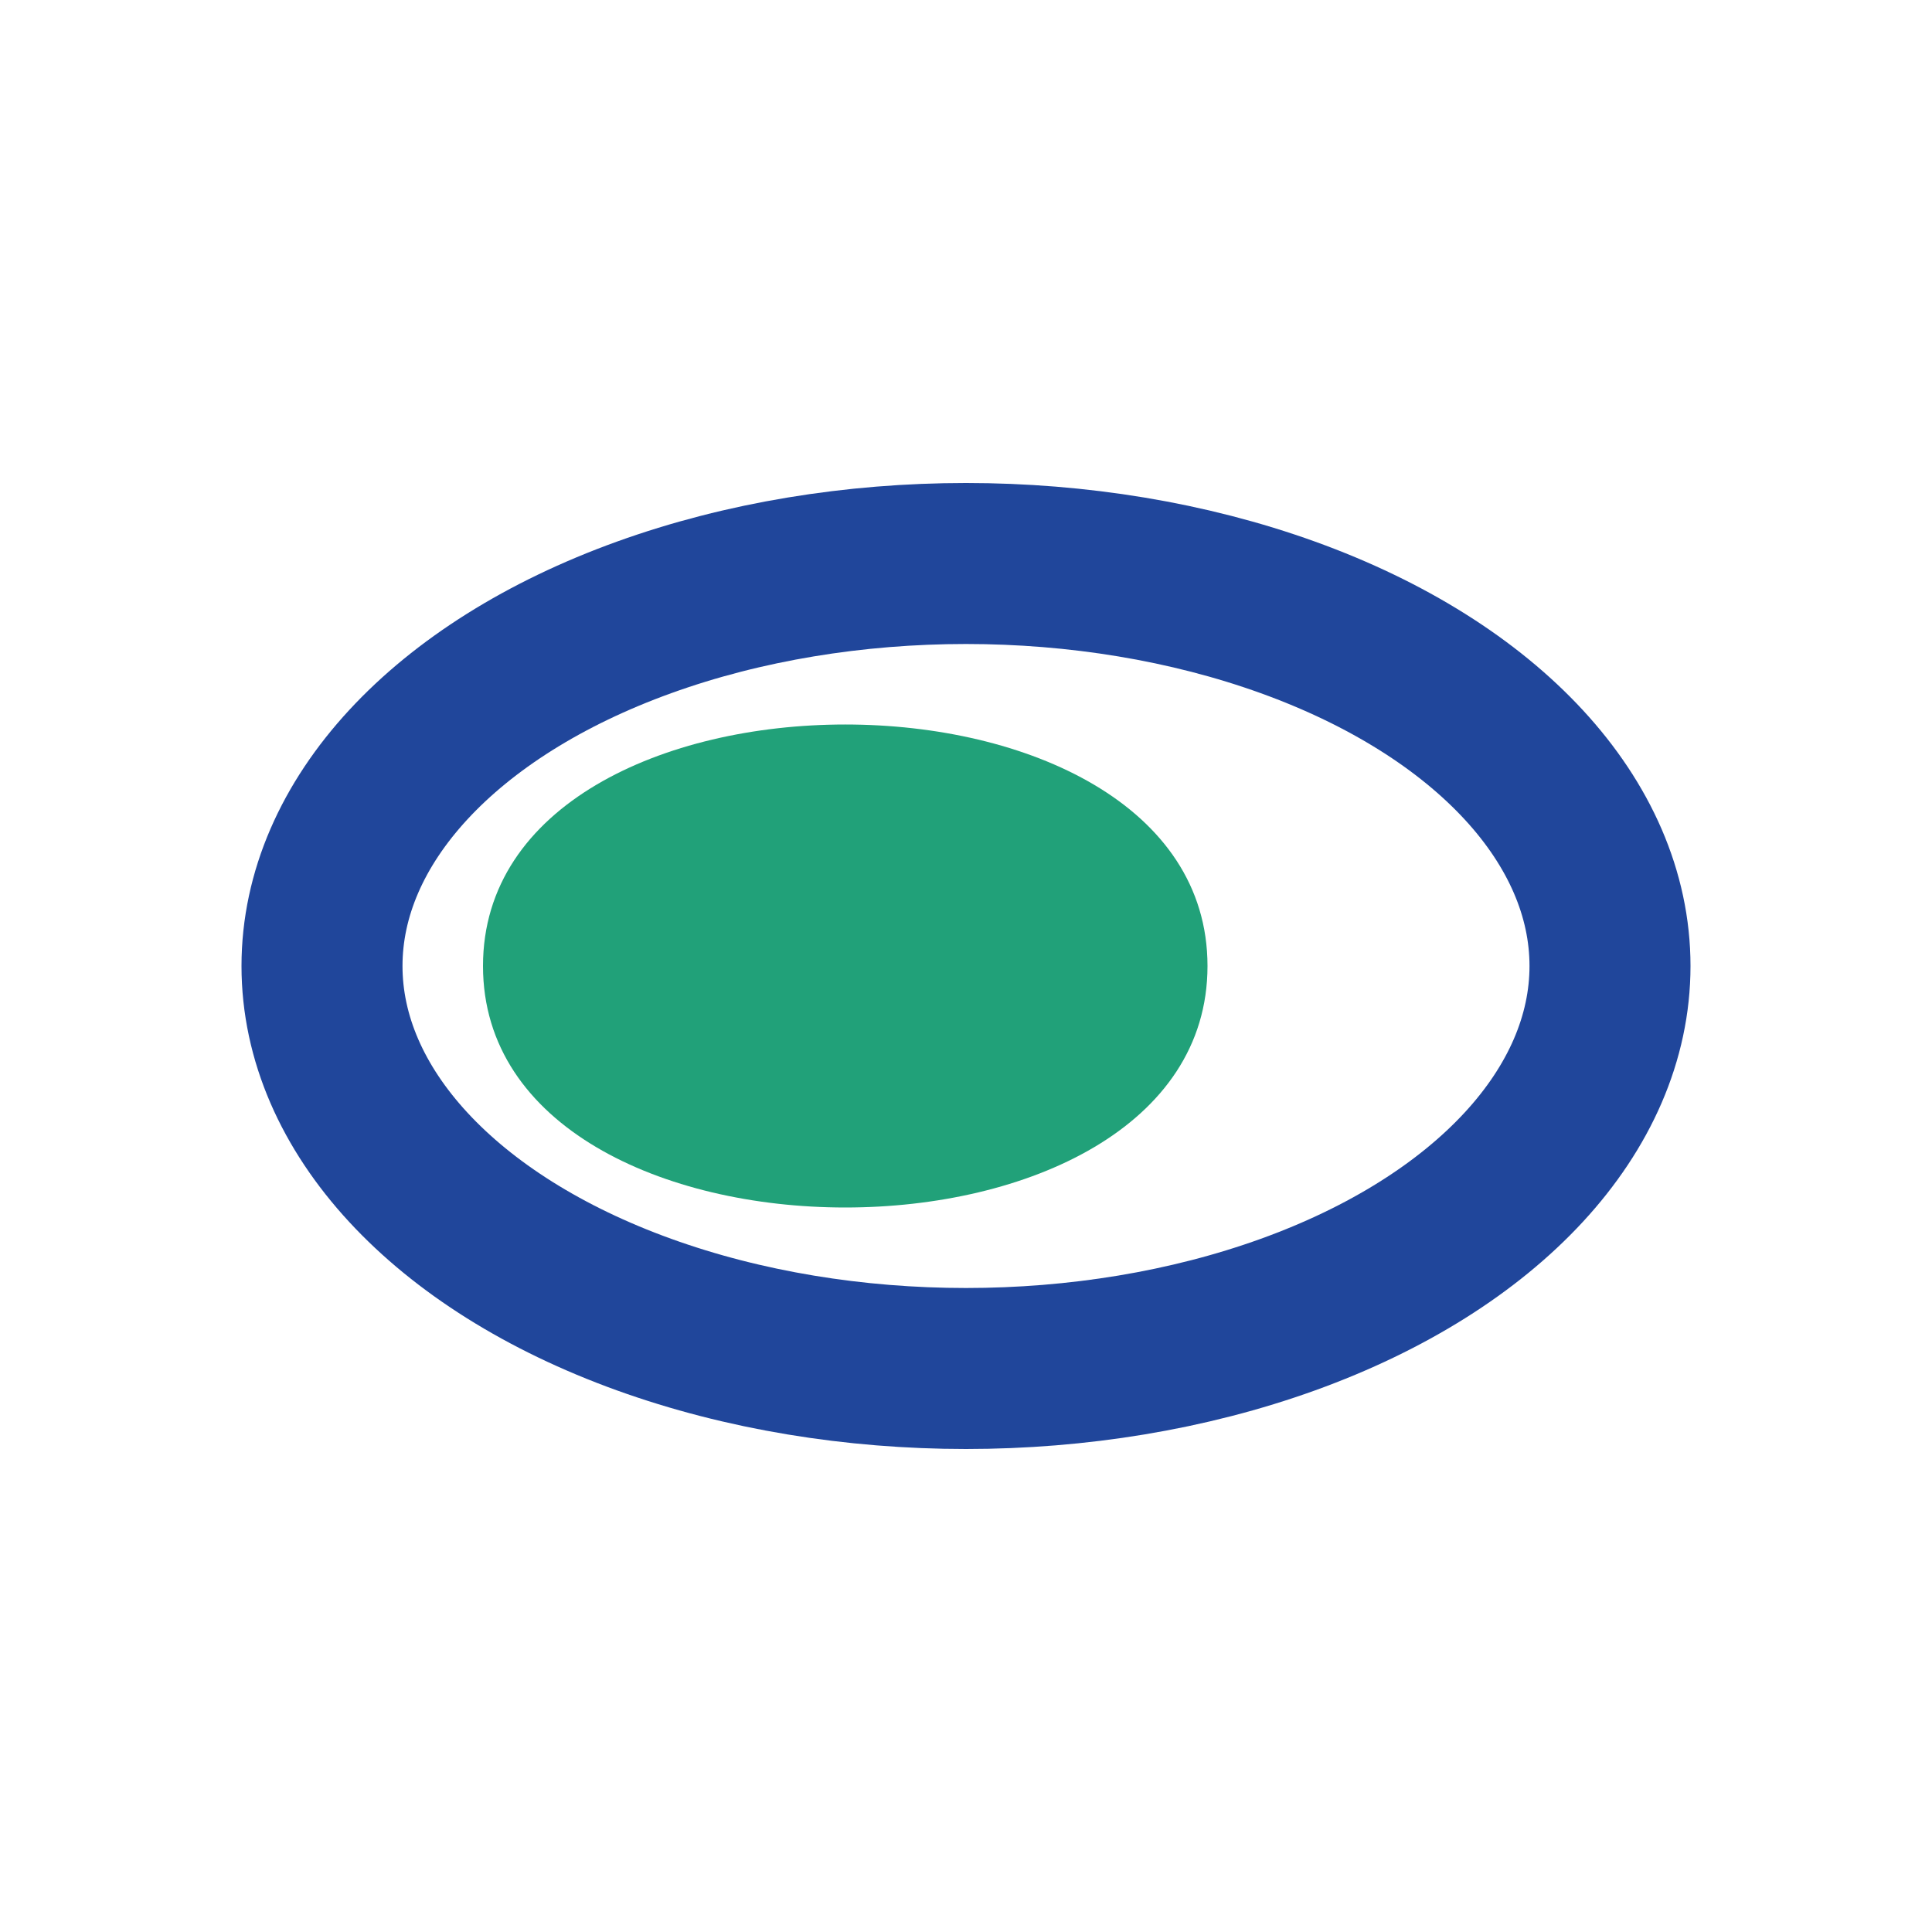
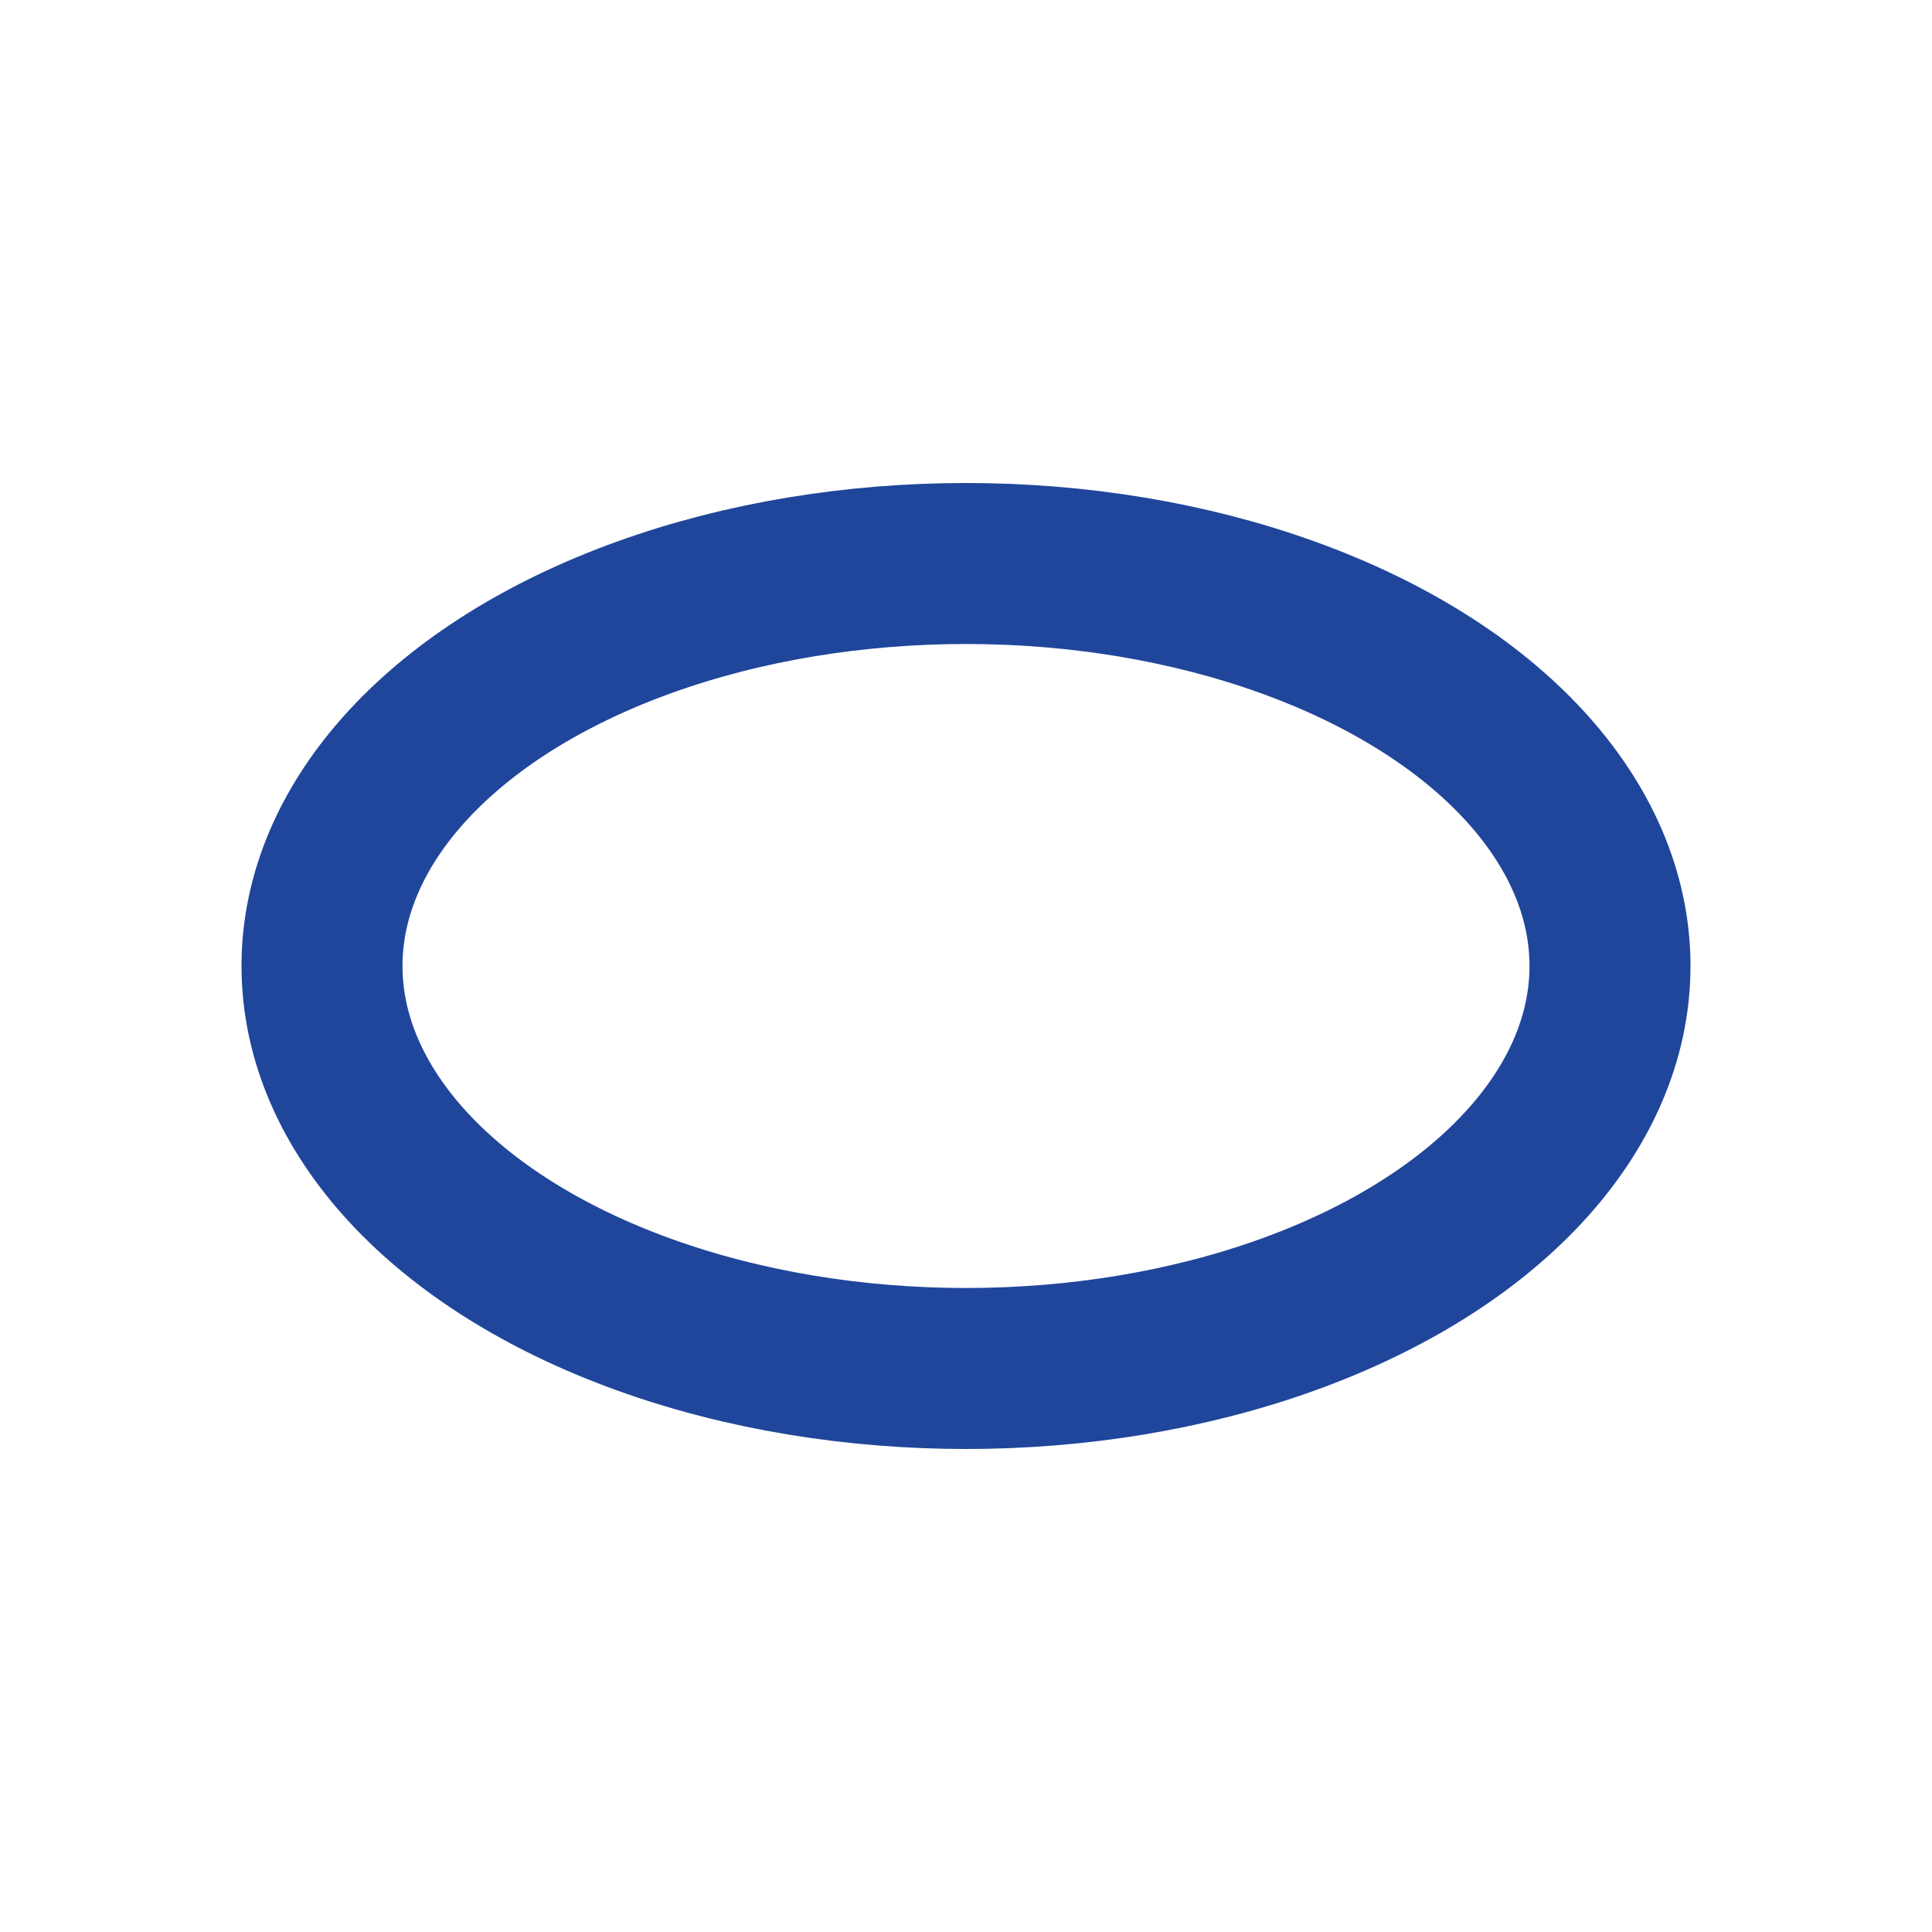
<svg xmlns="http://www.w3.org/2000/svg" width="24" height="24" viewBox="0 0 24 24">
  <ellipse cx="12" cy="12" rx="8" ry="5" fill="none" stroke="#20469B" stroke-width="2" />
-   <path d="M6 12c0-4 9-4 9 0s-9 4-9 0z" fill="#21A179" />
</svg>